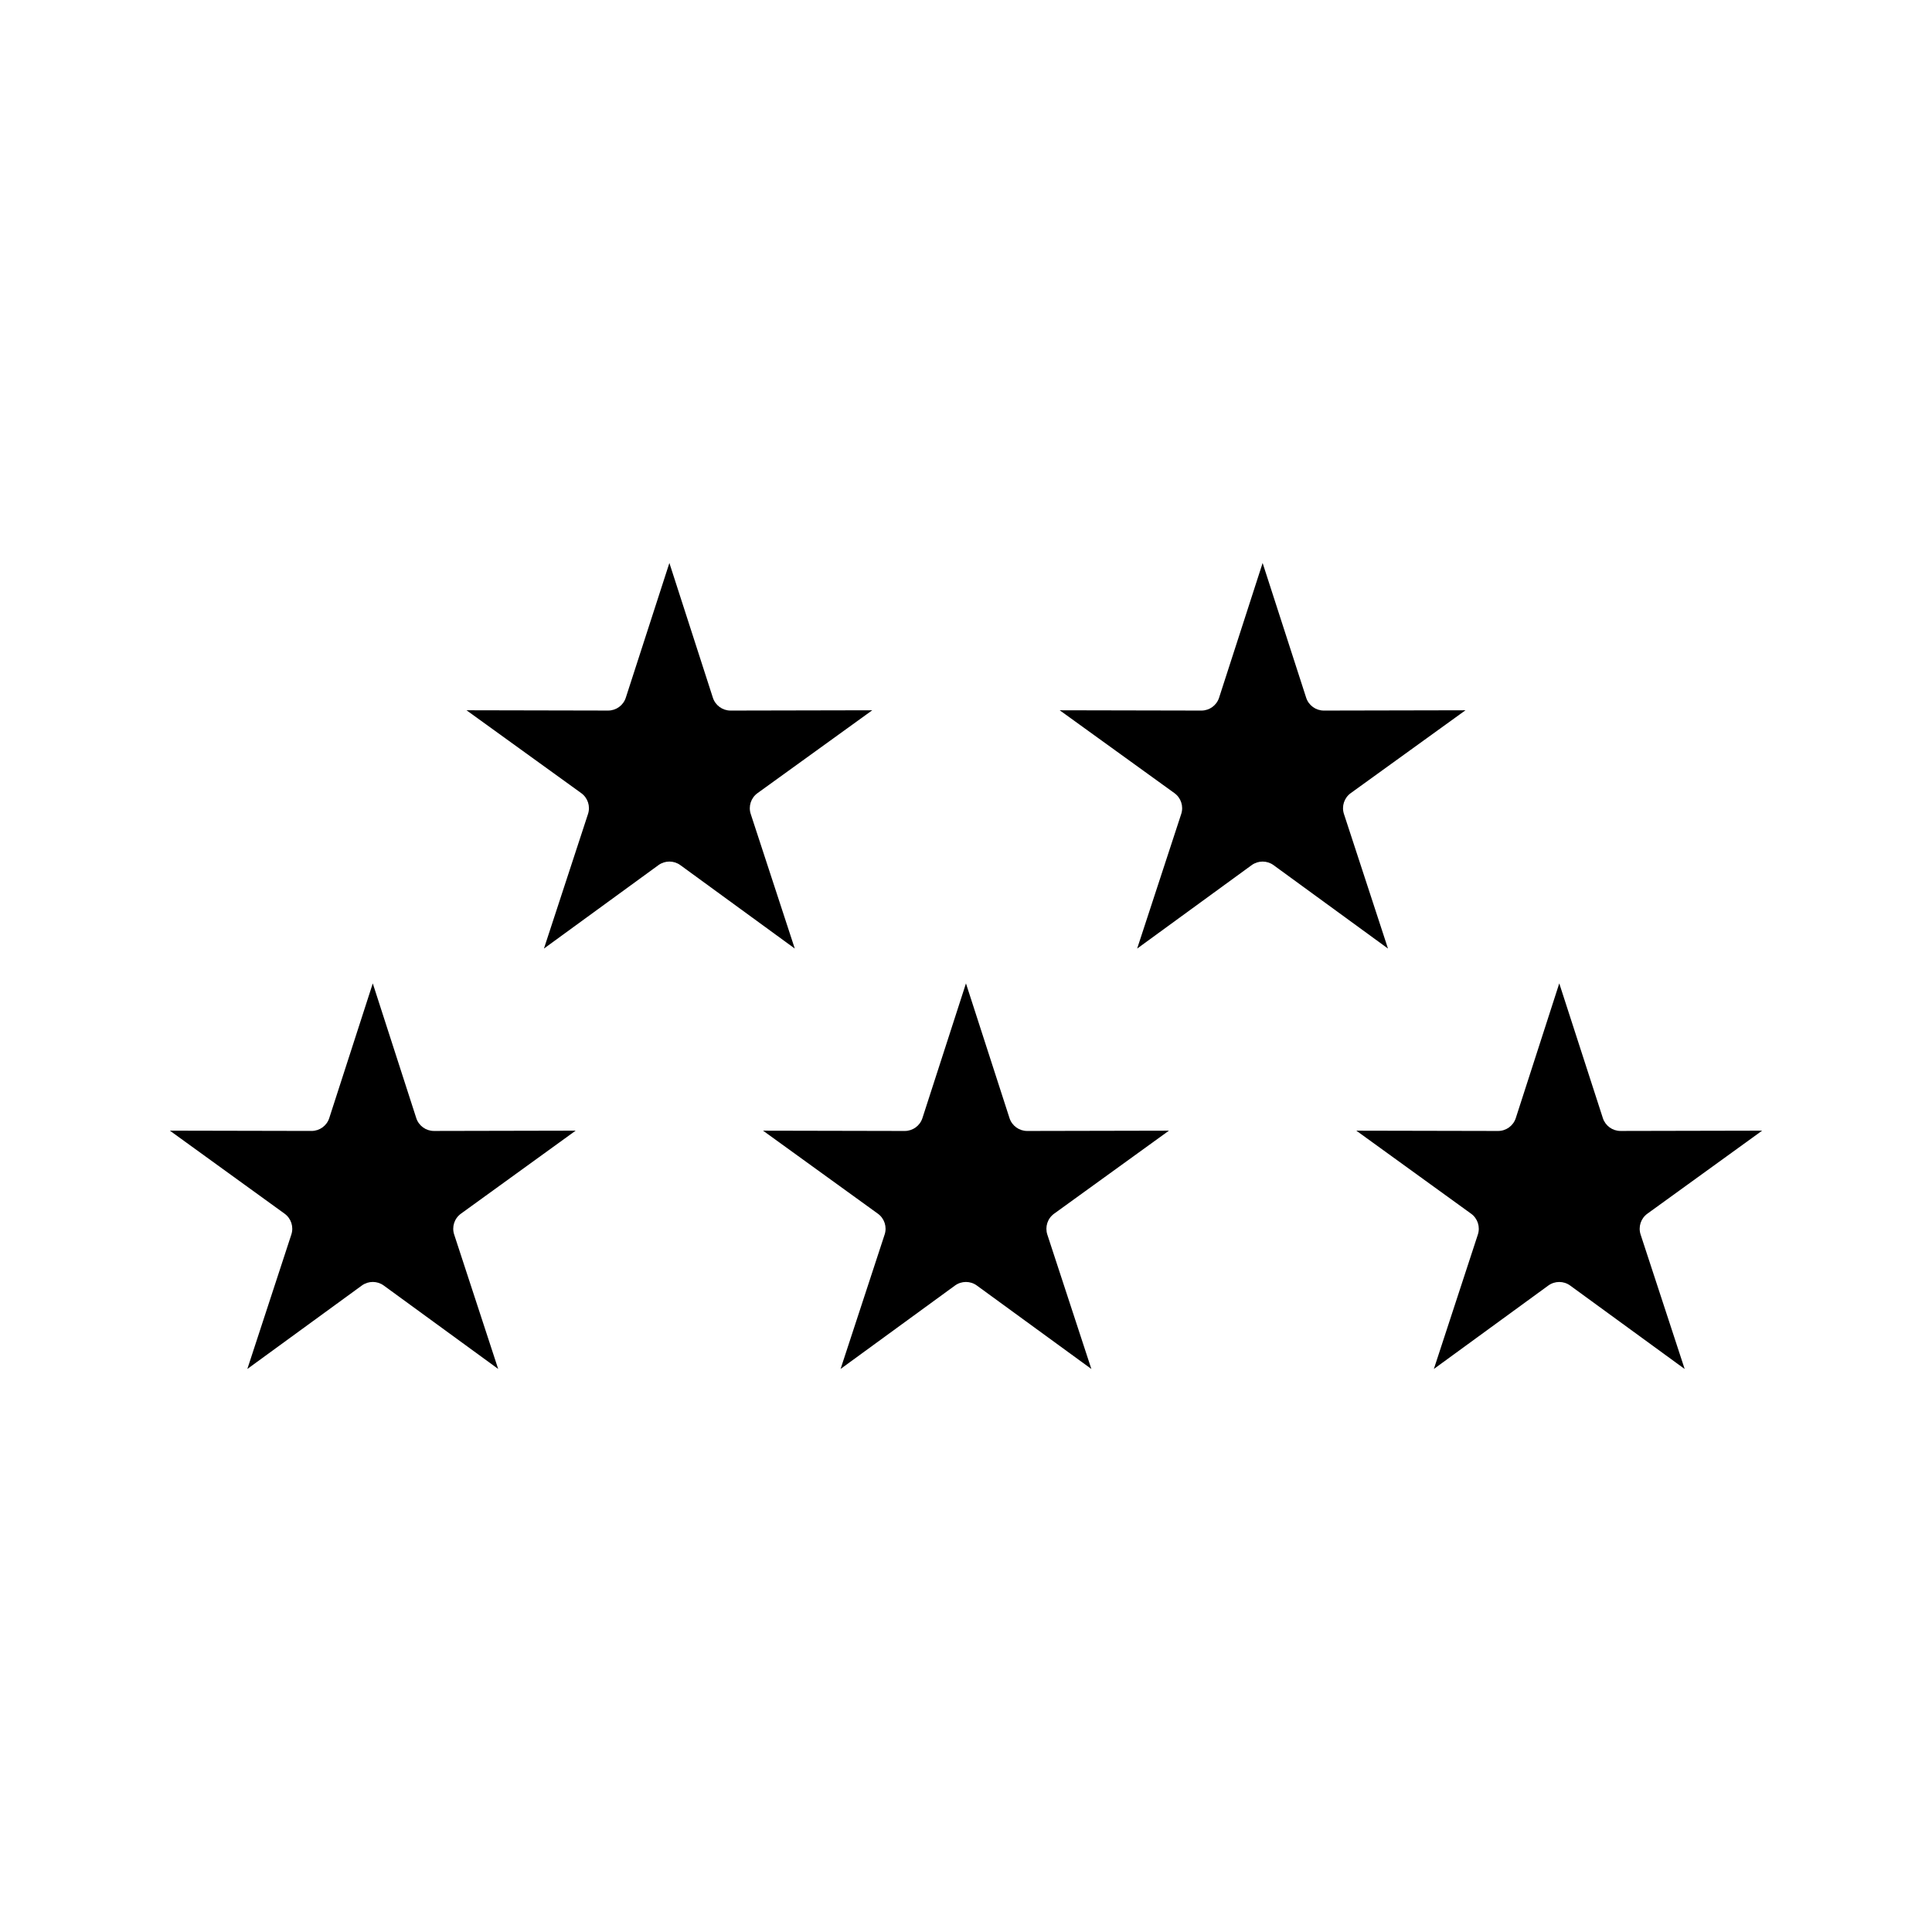
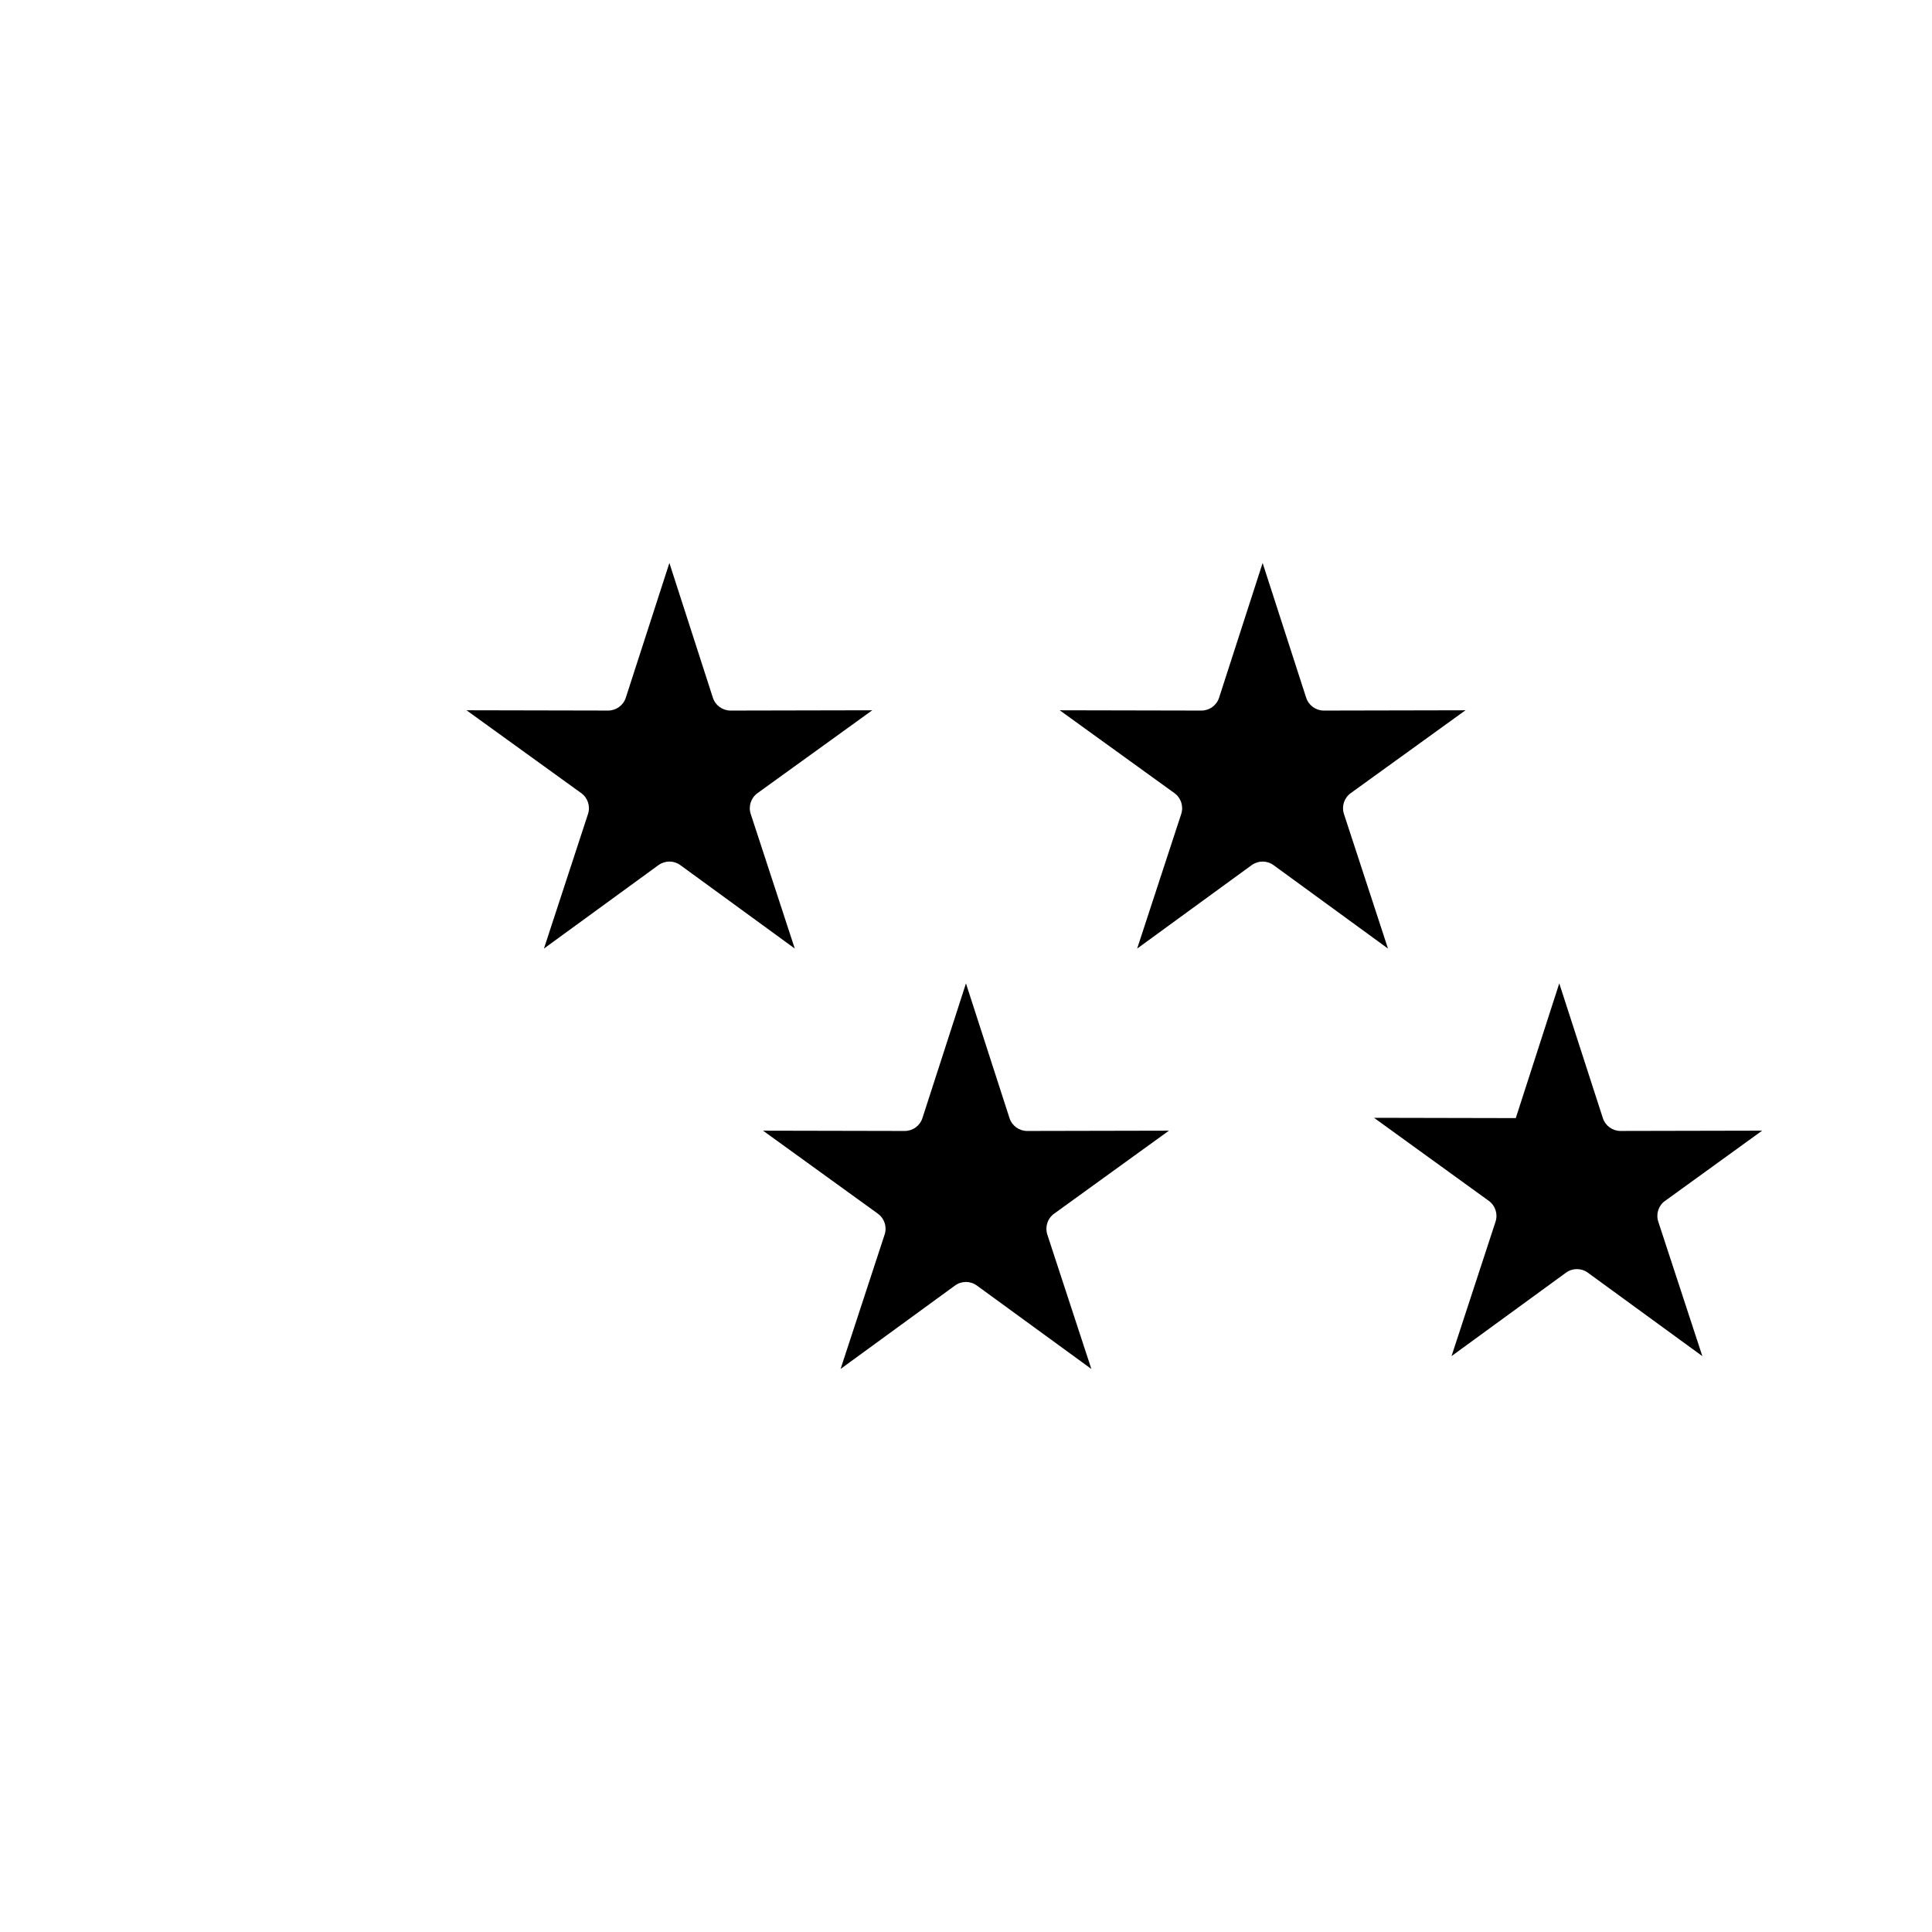
<svg xmlns="http://www.w3.org/2000/svg" fill="#000000" width="800px" height="800px" version="1.1" viewBox="144 144 512 512">
  <g>
    <path d="m500.16 359.71c-0.668-2.035 0.059-4.266 1.793-5.519l30.414-21.961-37.523 0.078h-0.012c-2.133 0-4.027-1.375-4.684-3.406l-11.539-35.703-11.539 35.703c-0.656 2.031-2.547 3.406-4.684 3.406h-0.012l-37.539-0.078 30.41 21.961c1.734 1.254 2.461 3.484 1.793 5.519l-11.68 35.672 30.348-22.113c1.727-1.258 4.07-1.258 5.797 0l30.328 22.109z" />
-     <path d="m266.15 465.64 30.406-22.004-37.547 0.078h-0.012c-2.133 0-4.027-1.375-4.684-3.41l-11.523-35.695-11.535 35.695c-0.656 2.031-2.547 3.406-4.684 3.406h-0.012l-37.547-0.078 30.406 22.004c1.734 1.254 2.457 3.484 1.793 5.516l-11.664 35.637 30.348-22.117c1.727-1.258 4.07-1.258 5.797 0l30.328 22.109-11.664-35.633c-0.664-2.023 0.059-4.254 1.793-5.508z" />
    <path d="m423.35 465.64 30.43-22-37.555 0.078h-0.012c-2.133 0-4.027-1.375-4.684-3.406l-11.539-35.703-11.539 35.703c-0.656 2.031-2.547 3.406-4.684 3.406h-0.012l-37.539-0.078 30.43 22c1.734 1.254 2.461 3.484 1.793 5.519l-11.676 35.625 30.32-22.105c0.863-0.629 1.883-0.945 2.898-0.945s2.035 0.312 2.898 0.945l30.344 22.113-11.676-35.629c-0.656-2.039 0.066-4.269 1.801-5.523z" />
    <path d="m342.95 359.71c-0.668-2.035 0.059-4.266 1.797-5.519l30.41-21.961-37.543 0.078h-0.012c-2.133 0-4.027-1.375-4.684-3.41l-11.523-35.703-11.551 35.703c-0.656 2.031-2.547 3.406-4.68 3.406h-0.012l-37.523-0.078 30.41 21.961c1.734 1.254 2.461 3.484 1.793 5.519l-11.68 35.672 30.348-22.113c1.727-1.258 4.07-1.258 5.797 0l30.328 22.109z" />
-     <path d="m580.57 465.64 30.418-22.004-37.523 0.078h-0.012c-2.133 0-4.023-1.375-4.68-3.406l-11.551-35.703-11.523 35.703c-0.656 2.031-2.547 3.41-4.684 3.41h-0.012l-37.562-0.078 30.418 22.004c1.734 1.254 2.457 3.484 1.793 5.516l-11.664 35.633 30.328-22.109c0.863-0.629 1.879-0.945 2.898-0.945 1.016 0 2.035 0.312 2.898 0.945l30.344 22.113-11.676-35.629c-0.668-2.043 0.055-4.273 1.789-5.527z" />
+     <path d="m580.57 465.64 30.418-22.004-37.523 0.078h-0.012c-2.133 0-4.023-1.375-4.68-3.406l-11.551-35.703-11.523 35.703h-0.012l-37.562-0.078 30.418 22.004c1.734 1.254 2.457 3.484 1.793 5.516l-11.664 35.633 30.328-22.109c0.863-0.629 1.879-0.945 2.898-0.945 1.016 0 2.035 0.312 2.898 0.945l30.344 22.113-11.676-35.629c-0.668-2.043 0.055-4.273 1.789-5.527z" />
  </g>
</svg>